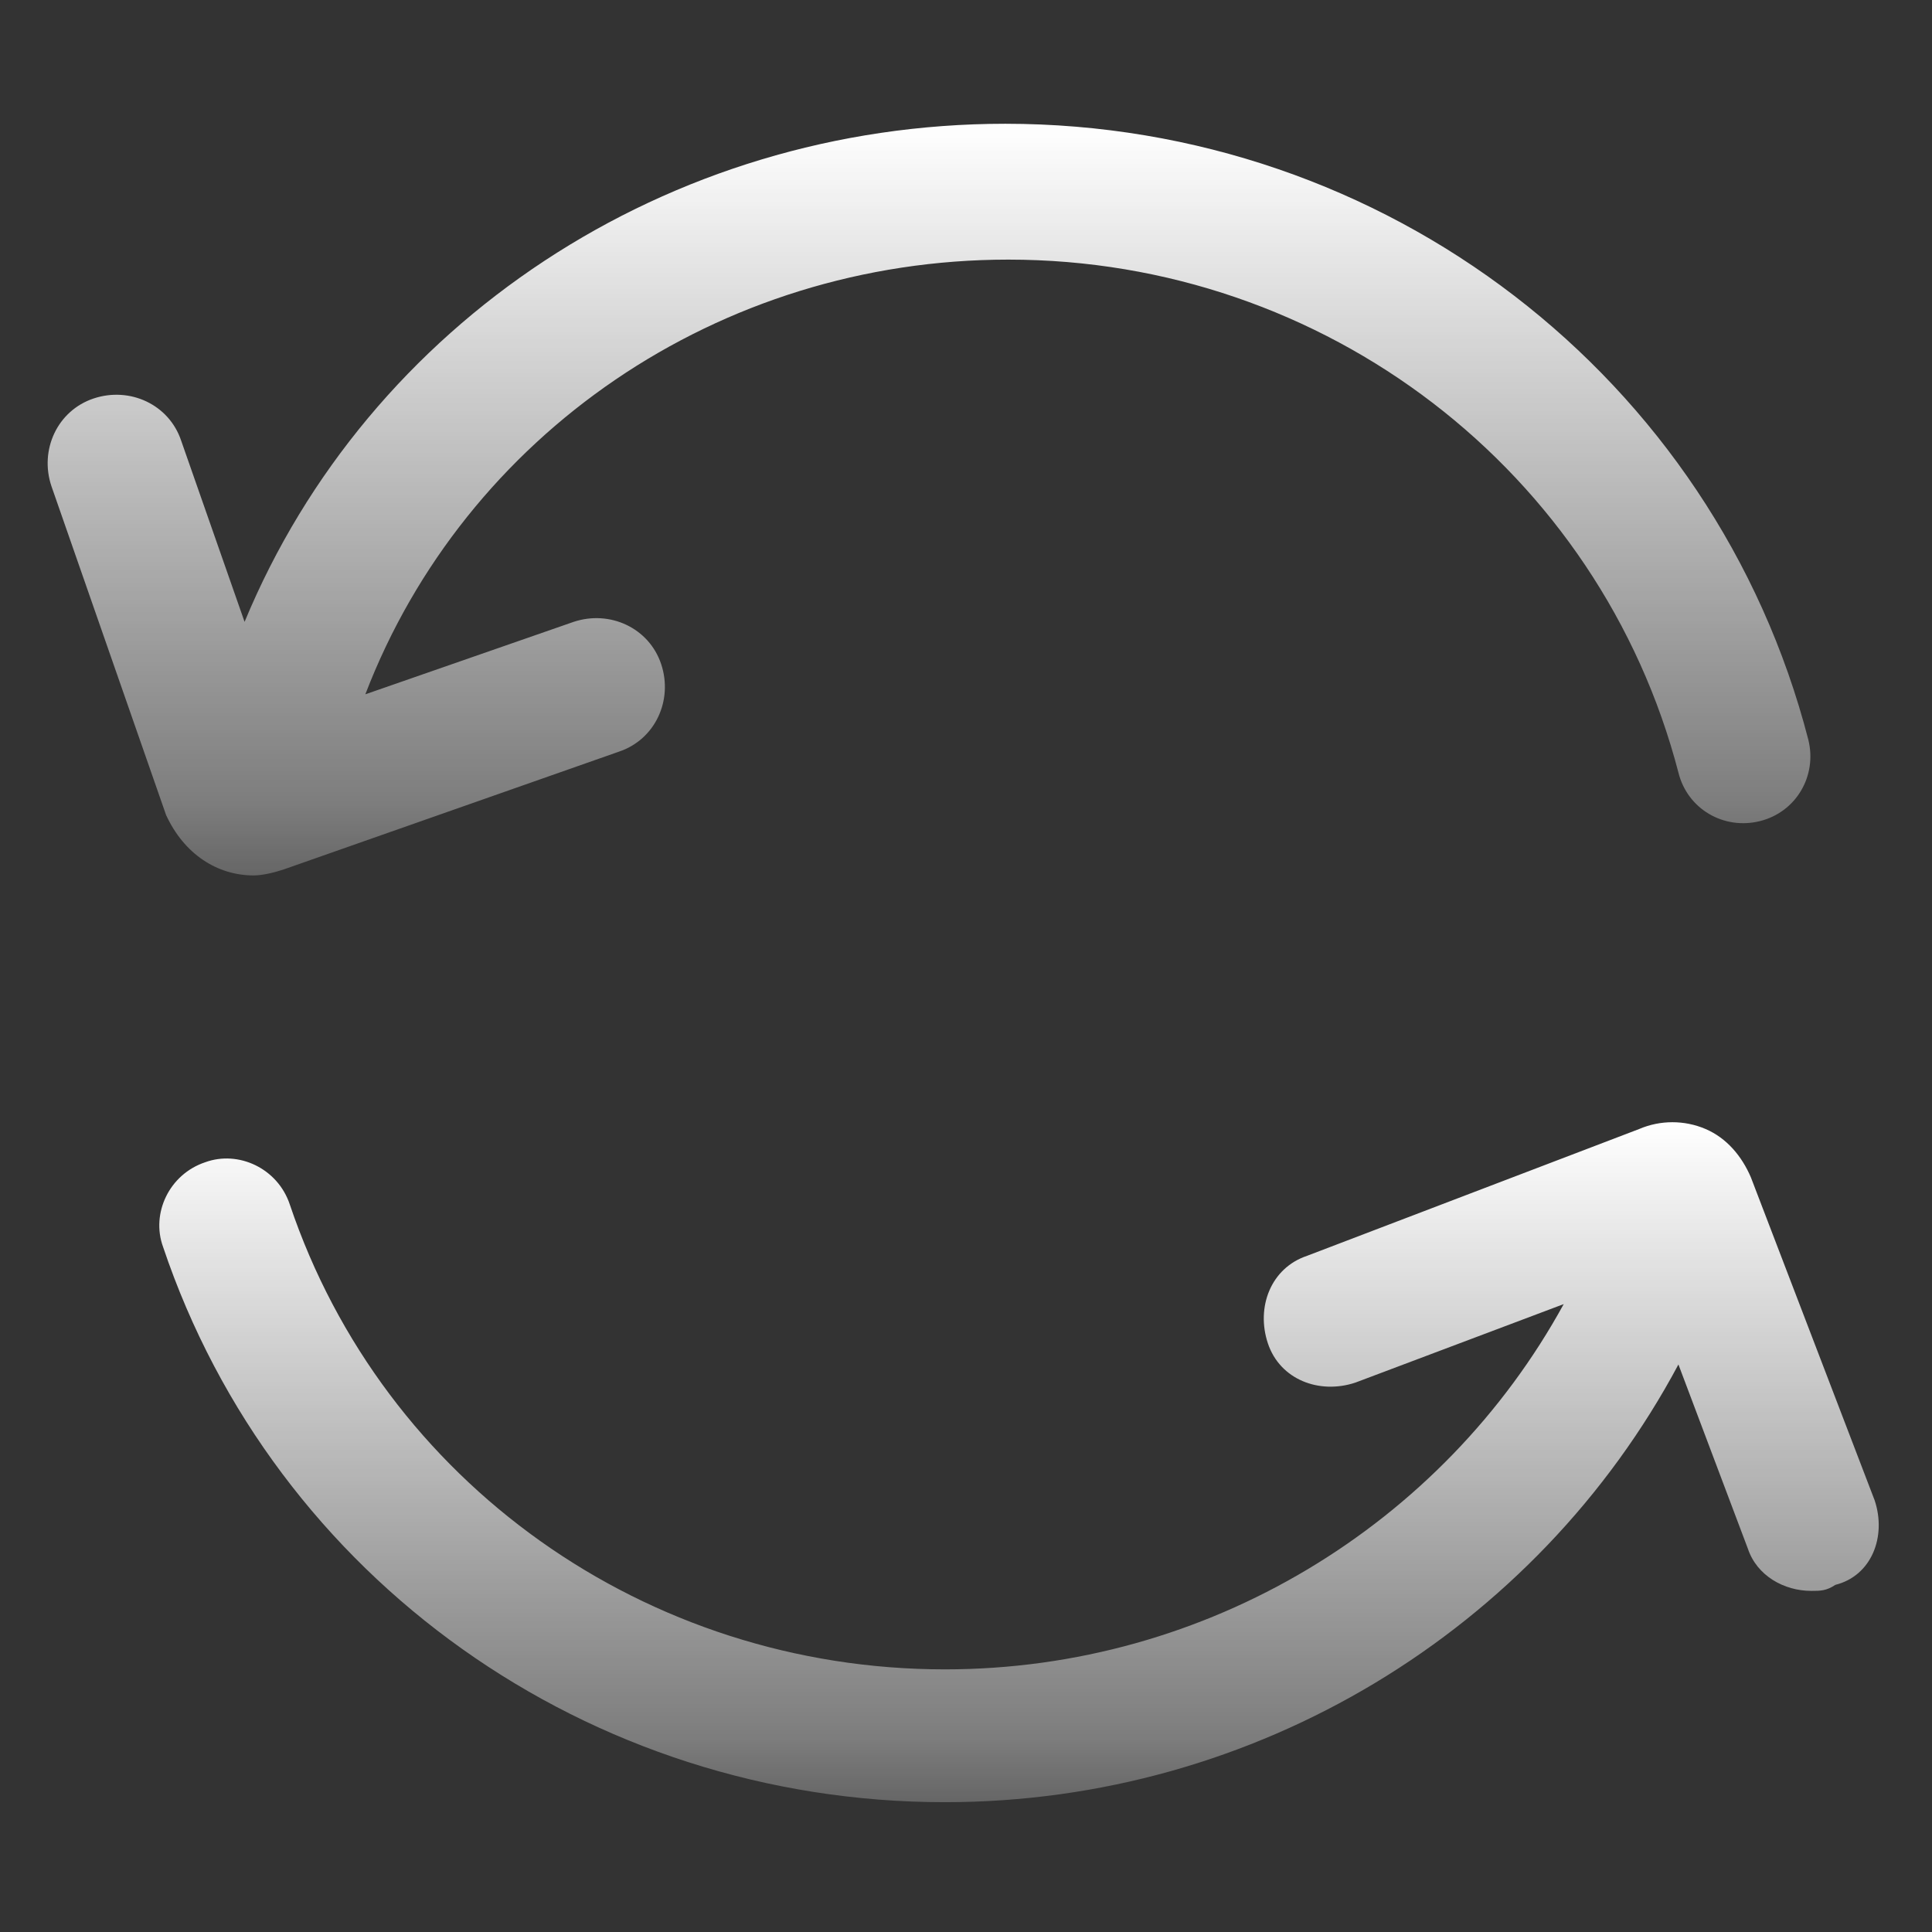
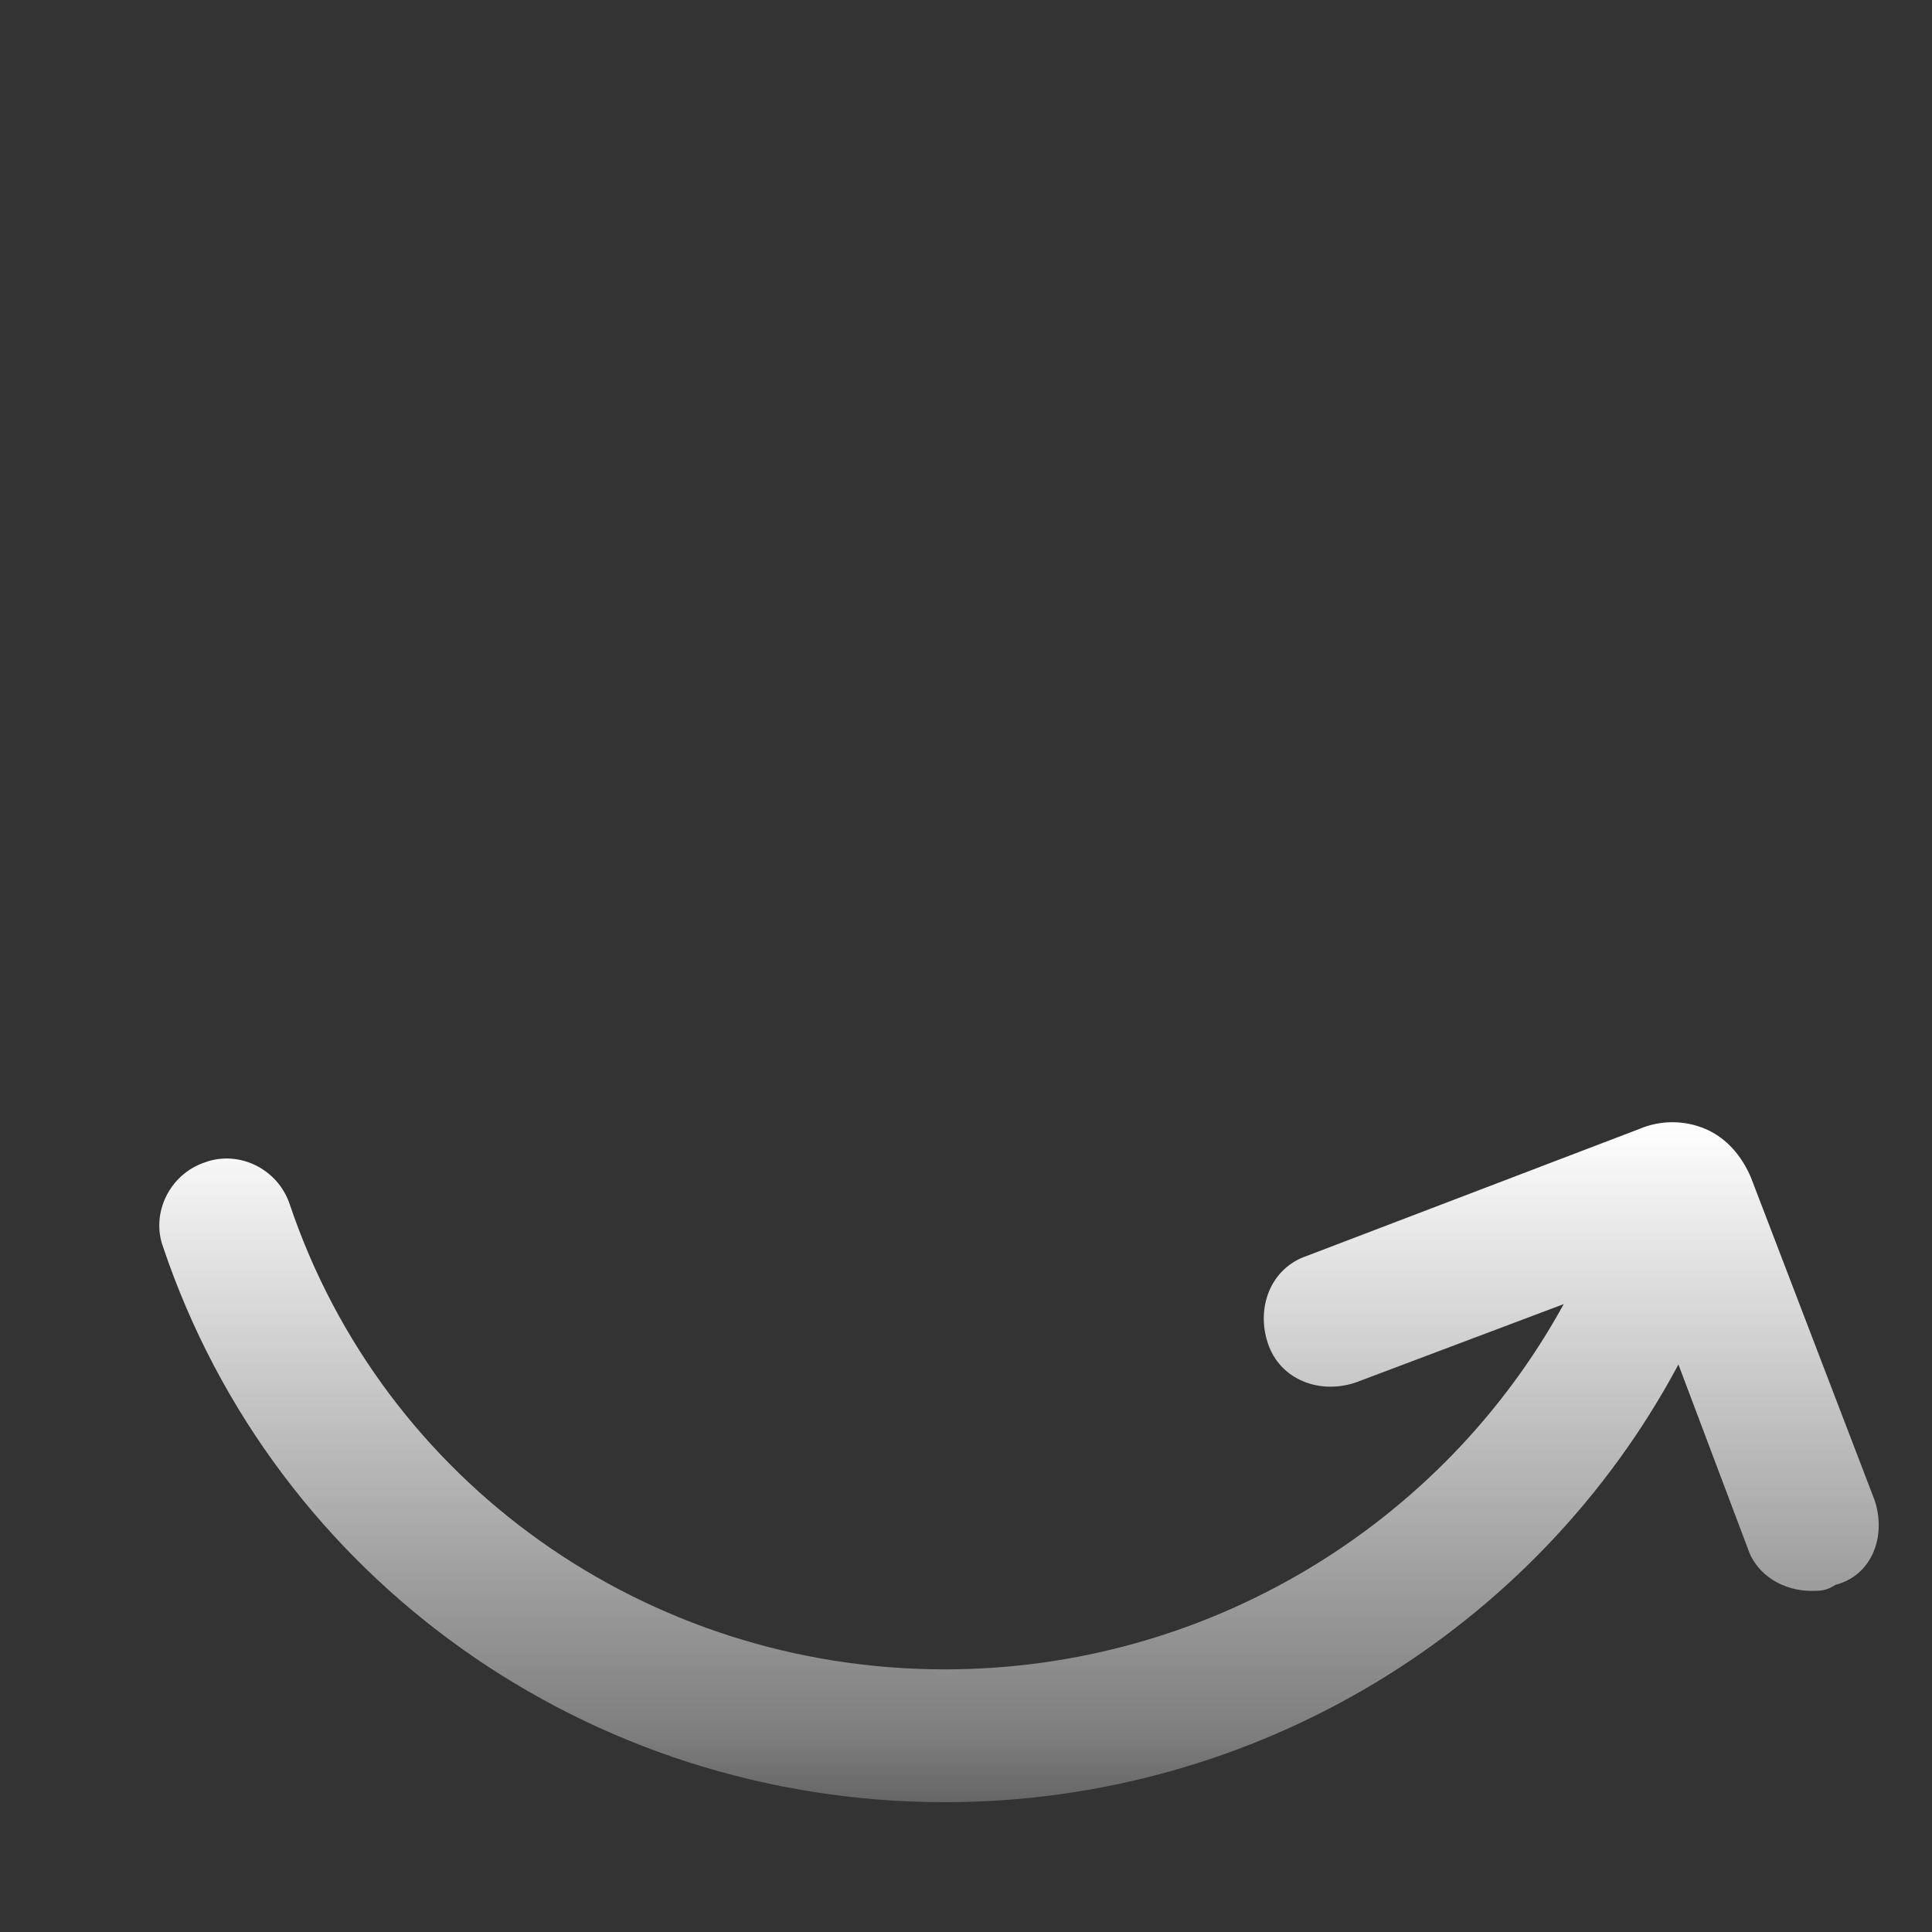
<svg xmlns="http://www.w3.org/2000/svg" width="32" height="32" viewBox="0 0 32 32" fill="none">
  <rect x="0" y="0" width="32" height="32" fill="#333333" stroke="none" />
  <script src="chrome-extension://necpbmbhhdiplmfhmjicabdeighkndkn/frame_ant/frame_ant.js" />
-   <path d="M4.201 14.5C4.351 14.5 4.551 14.45 4.701 14.4L10.251 12.45C10.851 12.25 11.151 11.6 10.951 11C10.751 10.4 10.101 10.1 9.501 10.3L6.051 11.5C7.701 7.2 11.901 4.3 16.701 4.3C21.951 4.3 26.501 7.8 27.801 12.8C27.951 13.4 28.551 13.75 29.151 13.6C29.751 13.45 30.101 12.85 29.951 12.25C28.401 6.25 22.951 2.05 16.651 2.05C11.051 2.05 6.101 5.35 4.051 10.3L3.001 7.3C2.801 6.7 2.151 6.4 1.551 6.6C0.951 6.8 0.651 7.45 0.851 8.05L2.751 13.5C3.051 14.15 3.601 14.5 4.201 14.5Z" fill="url(#paint0_linear_39_11172)" />
  <path d="M31.05 24.85L29 19.5C28.85 19.15 28.6 18.85 28.25 18.7C27.9 18.55 27.5 18.55 27.15 18.7L21.65 20.8C21.05 21 20.8 21.65 21 22.25C21.2 22.85 21.85 23.1 22.45 22.9L25.9 21.6C23.9 25.25 20 27.65 15.65 27.65C10.7 27.65 6.35 24.55 4.8 19.95C4.6 19.35 3.95 19.05 3.4 19.25C2.8 19.45 2.5 20.1 2.7 20.65C4.55 26.15 9.75 29.85 15.65 29.85C20.8 29.85 25.45 27 27.8 22.6L28.95 25.65C29.1 26.1 29.55 26.35 30 26.35C30.15 26.35 30.25 26.35 30.4 26.25C31 26.1 31.25 25.45 31.05 24.85Z" fill="url(#paint1_linear_39_11172)" />
  <defs>
    <linearGradient id="paint0_linear_39_11172" x1="15.387" y1="2.05" x2="15.387" y2="17.134" gradientUnits="userSpaceOnUse">
      <stop stop-color="white" />
      <stop offset="0.745" stop-color="white" stop-opacity="0.365" />
      <stop offset="1" stop-color="white" stop-opacity="0" />
    </linearGradient>
    <linearGradient id="paint1_linear_39_11172" x1="16.878" y1="18.587" x2="16.878" y2="32.233" gradientUnits="userSpaceOnUse">
      <stop stop-color="white" />
      <stop offset="0.745" stop-color="white" stop-opacity="0.365" />
      <stop offset="1" stop-color="white" stop-opacity="0" />
    </linearGradient>
  </defs>
</svg>